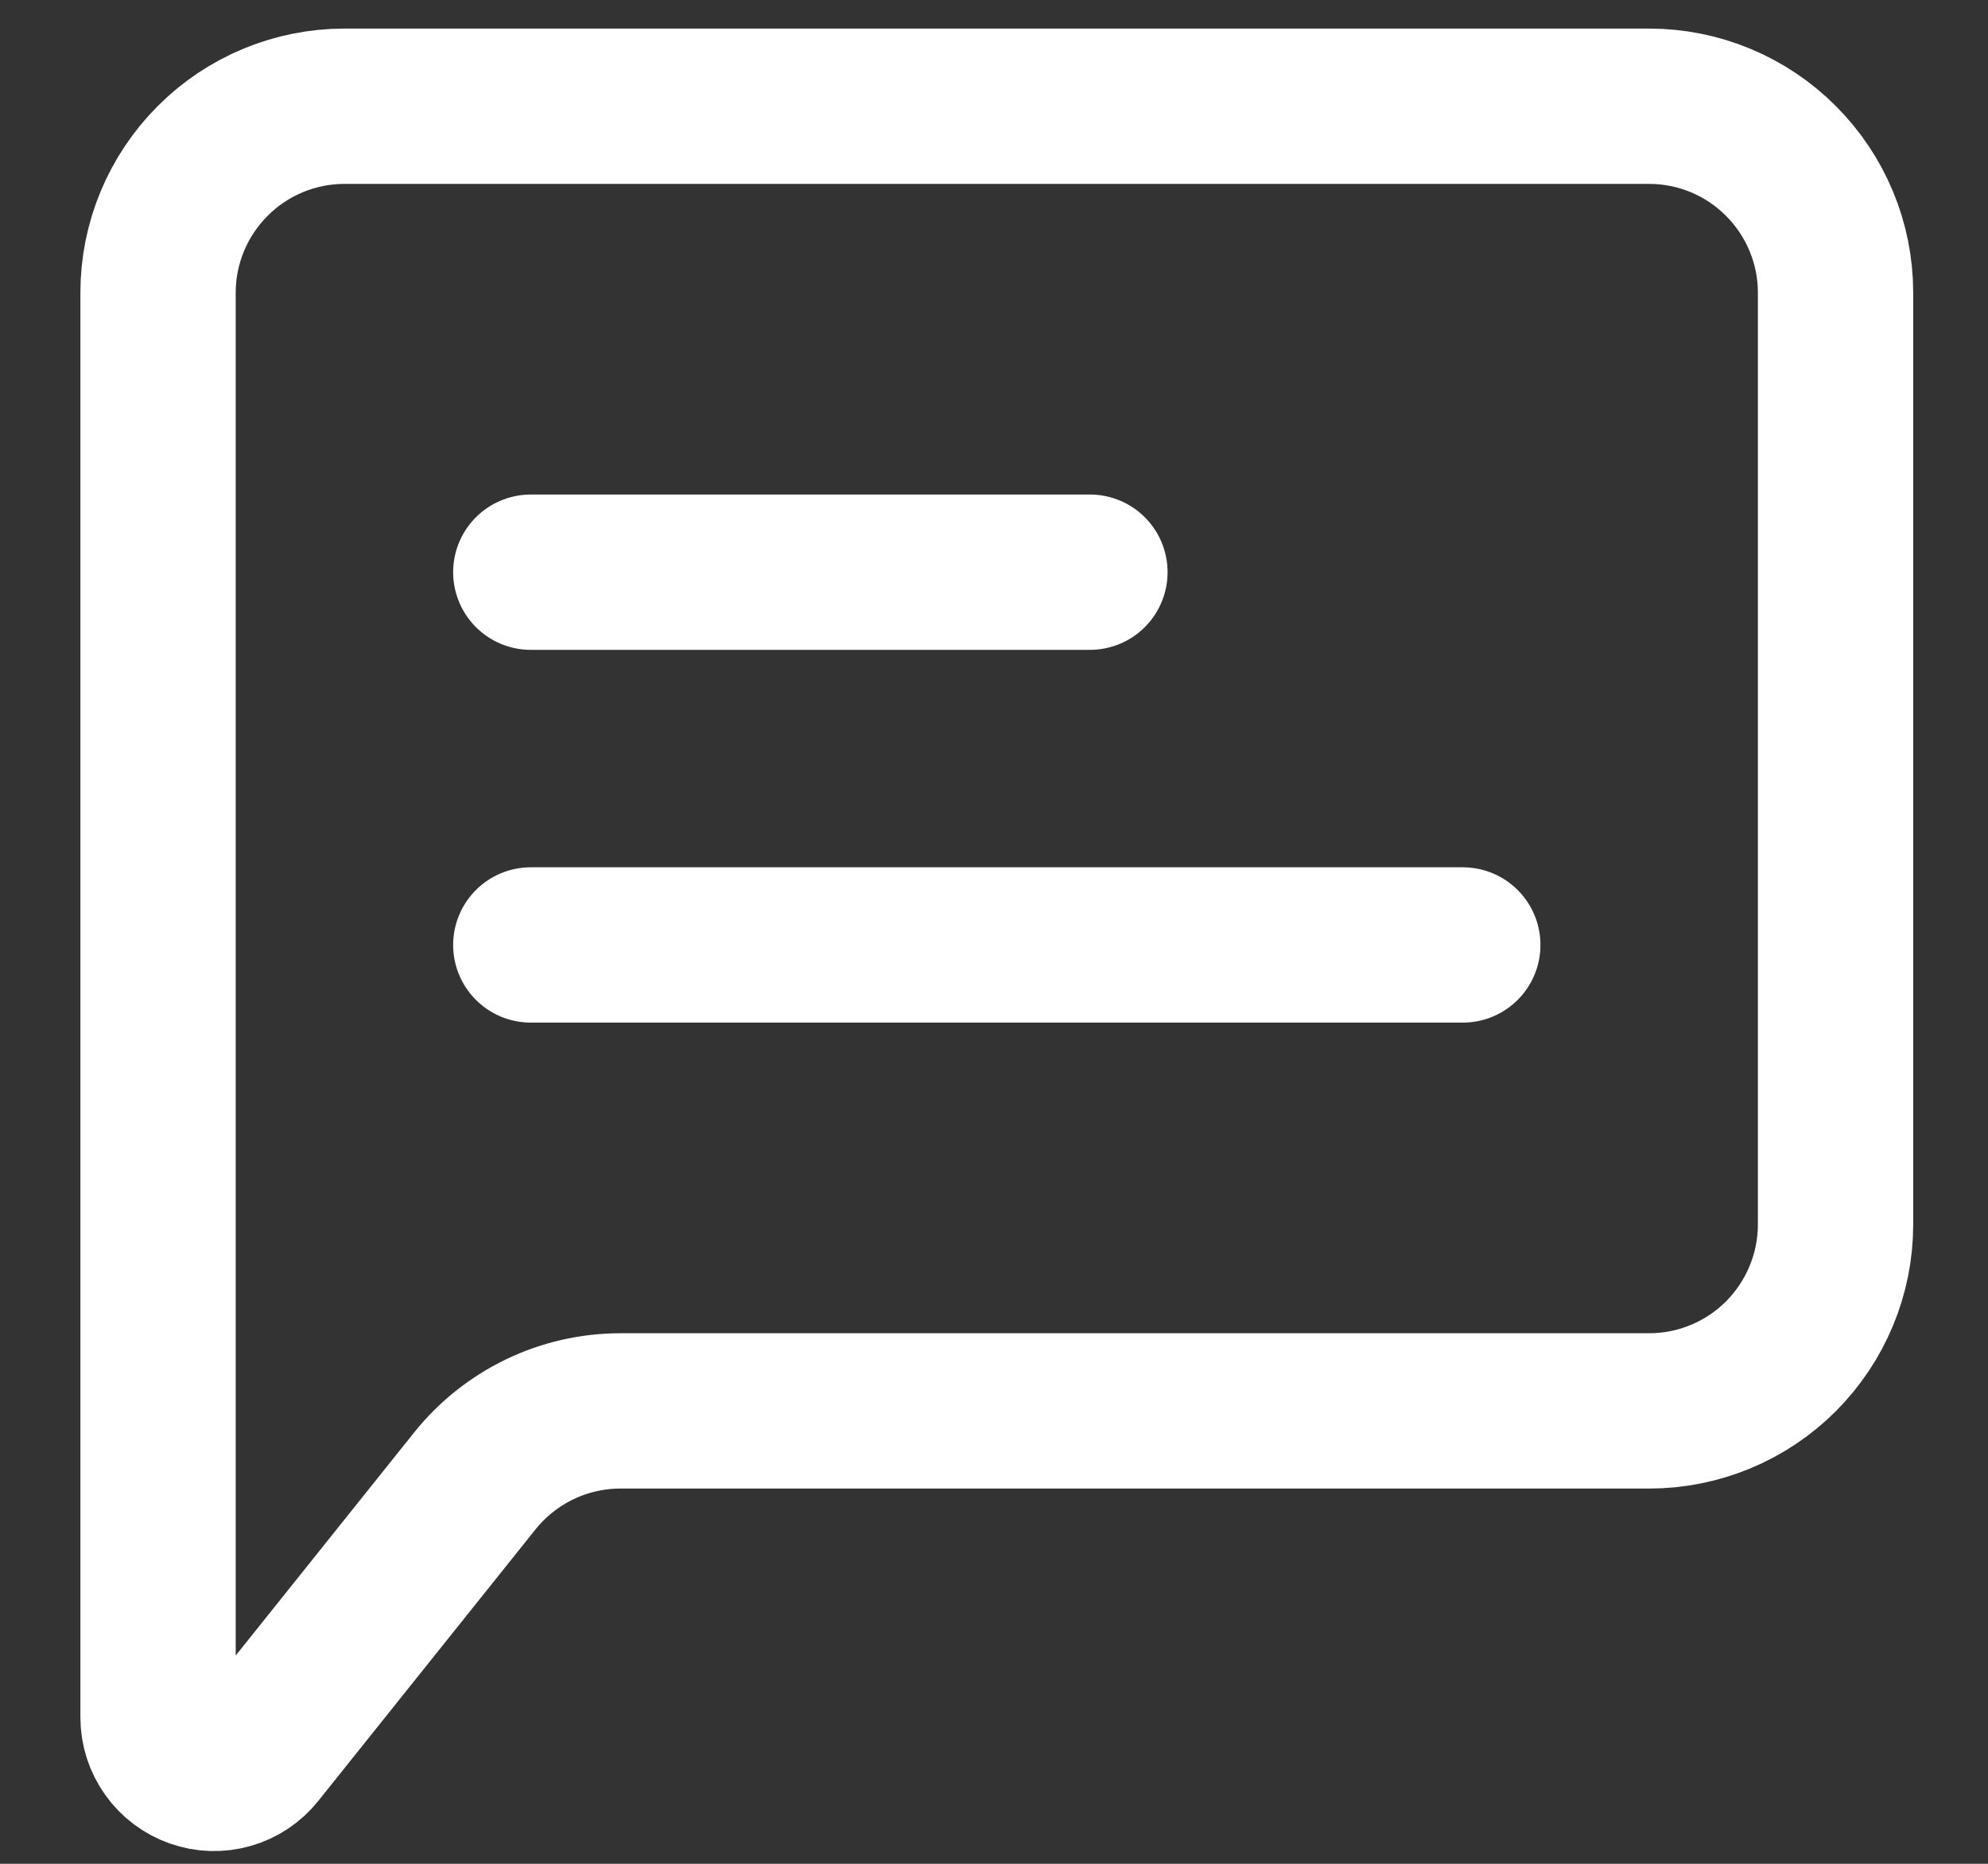
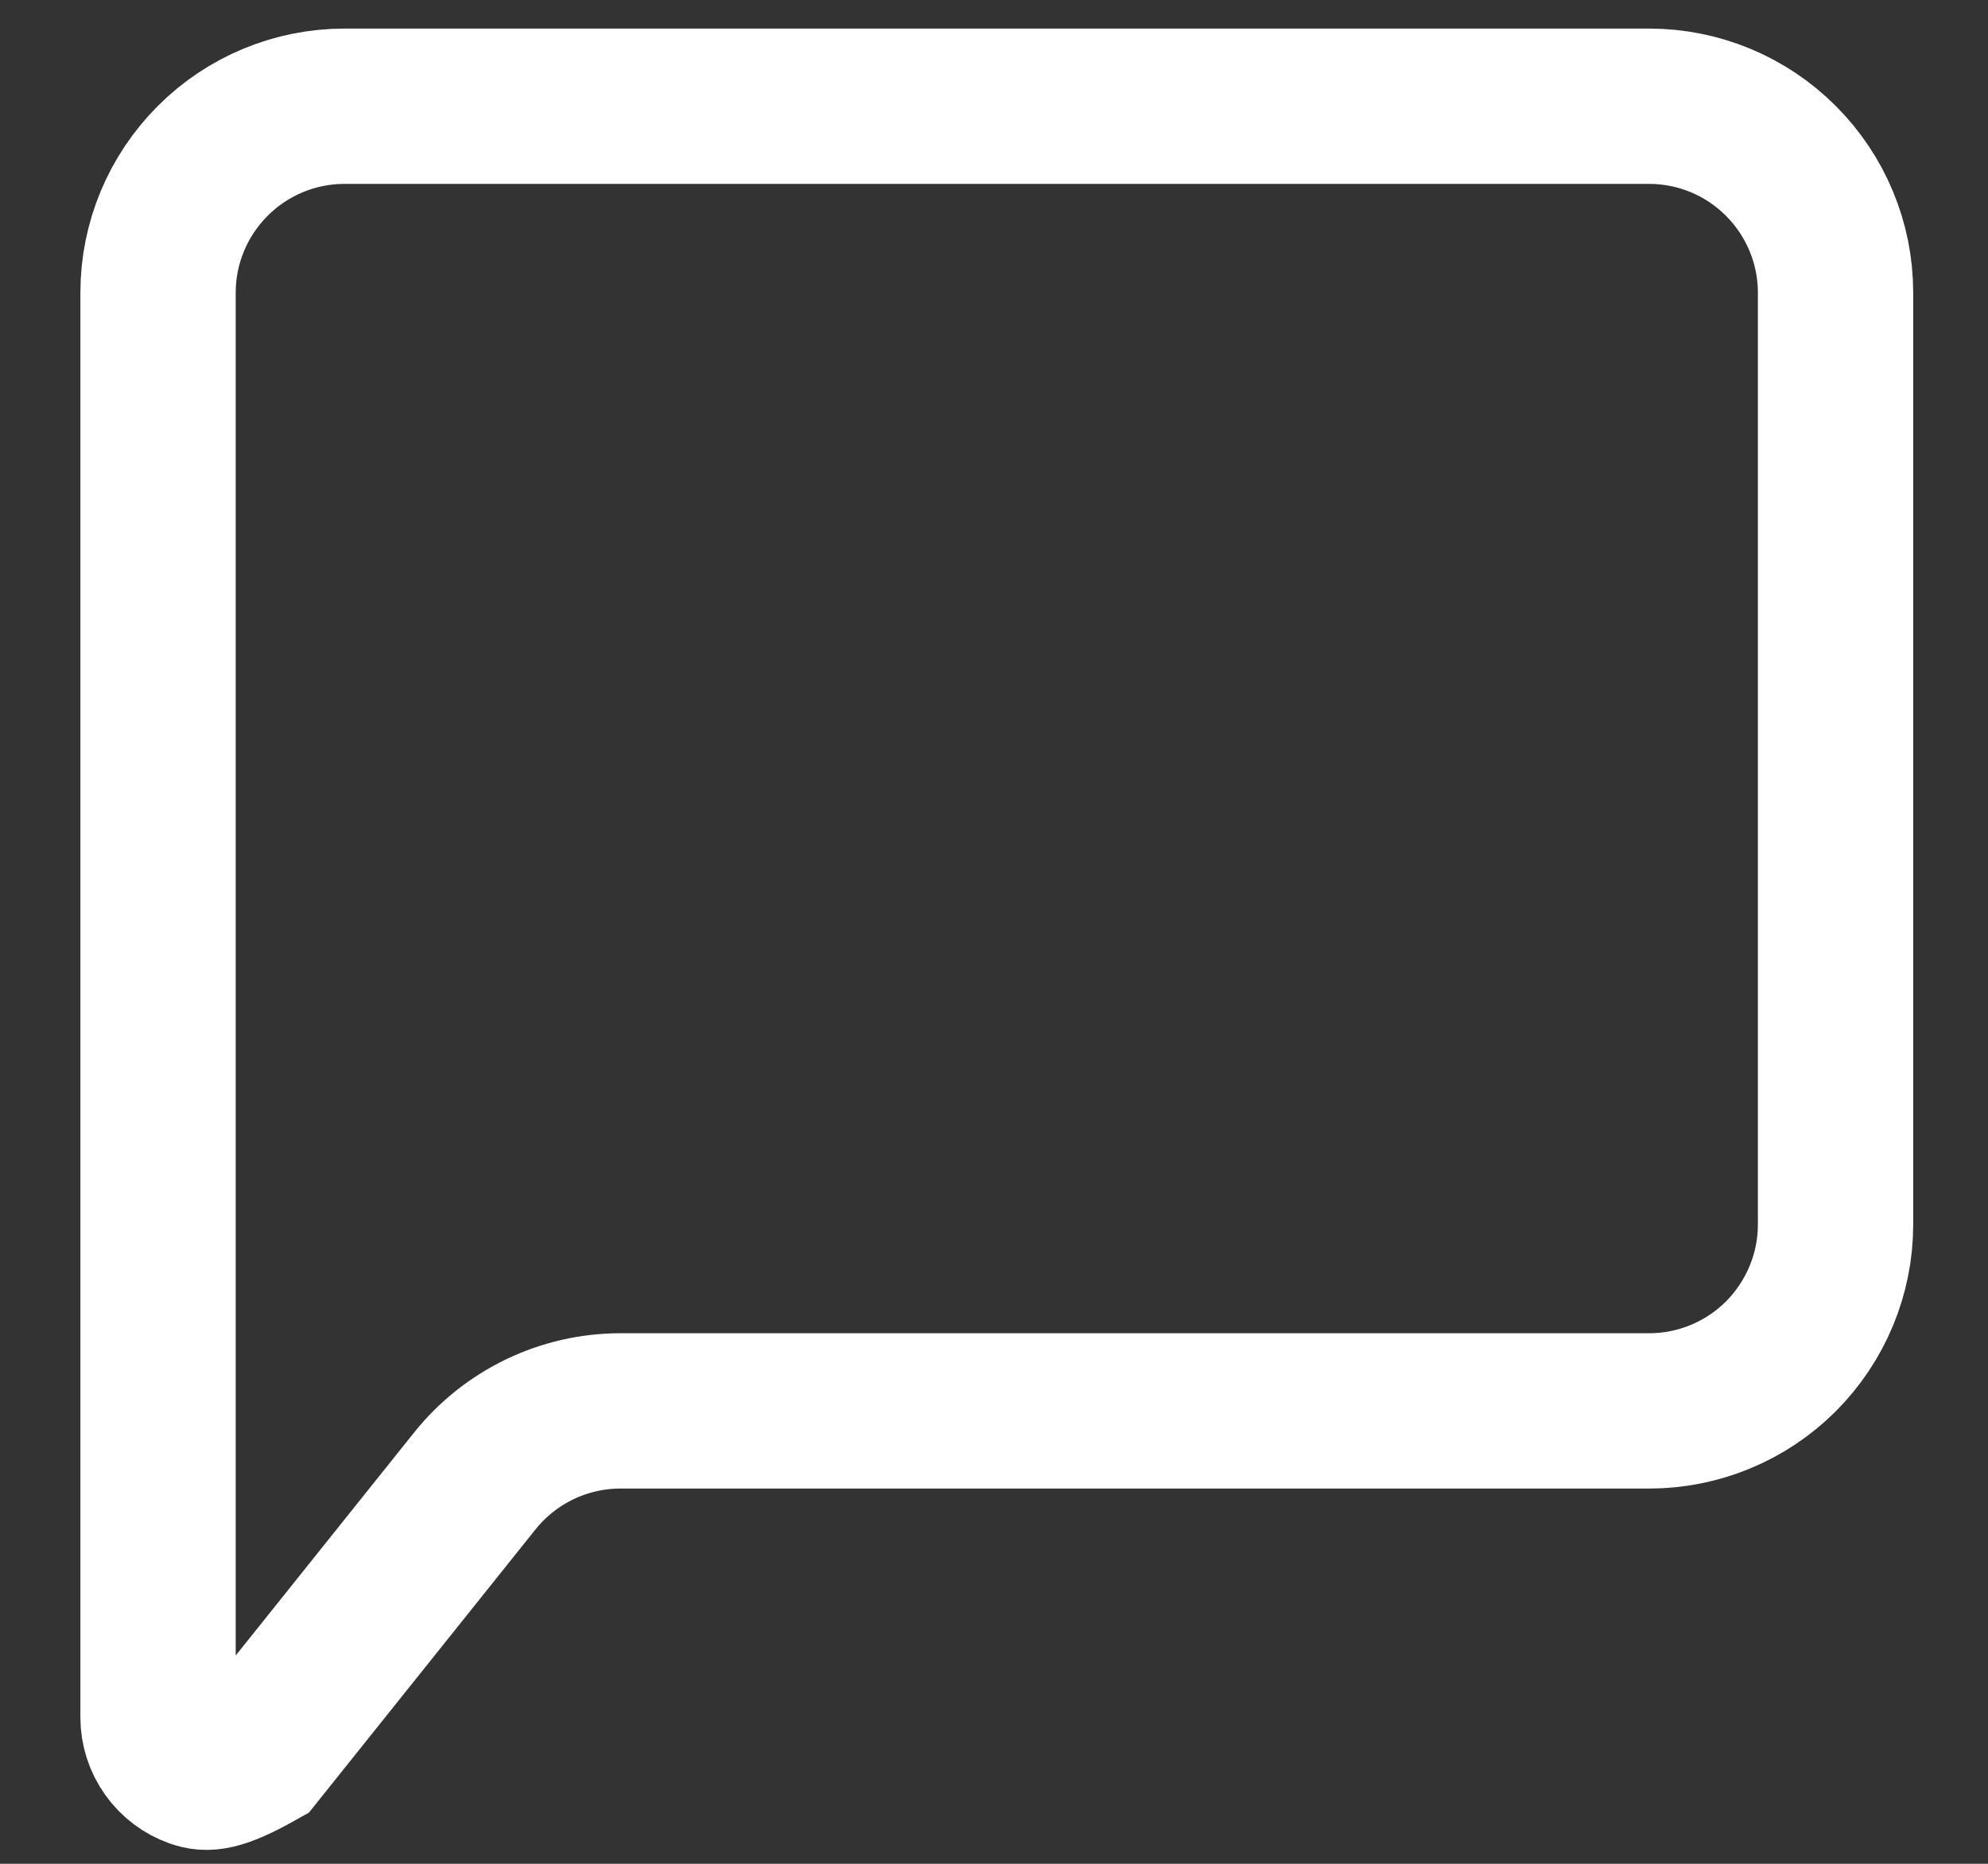
<svg xmlns="http://www.w3.org/2000/svg" width="16" height="15" viewBox="0 0 16 15" fill="none">
  <rect x="0" y="0" width="16" height="15" fill="#333333" stroke="none" />
-   <path d="M4.272 7.605H11.773M4.272 4.605H8.772" stroke="white" stroke-width="1.25" stroke-linecap="round" stroke-linejoin="round" />
-   <path d="M1.272 13.823V2.355C1.272 1.957 1.431 1.576 1.712 1.295C1.993 1.013 2.375 0.855 2.772 0.855H13.273C13.67 0.855 14.052 1.013 14.333 1.295C14.614 1.576 14.773 1.957 14.773 2.355V9.855C14.773 10.253 14.614 10.634 14.333 10.916C14.052 11.197 13.67 11.355 13.273 11.355H4.993C4.768 11.355 4.546 11.406 4.344 11.503C4.141 11.601 3.963 11.742 3.822 11.918L2.074 14.103C2.016 14.176 1.937 14.229 1.847 14.255C1.757 14.281 1.662 14.278 1.574 14.247C1.486 14.216 1.41 14.159 1.356 14.083C1.302 14.007 1.272 13.916 1.272 13.823Z" stroke="white" stroke-width="1.25" />
+   <path d="M1.272 13.823V2.355C1.272 1.957 1.431 1.576 1.712 1.295C1.993 1.013 2.375 0.855 2.772 0.855H13.273C13.67 0.855 14.052 1.013 14.333 1.295C14.614 1.576 14.773 1.957 14.773 2.355V9.855C14.773 10.253 14.614 10.634 14.333 10.916C14.052 11.197 13.67 11.355 13.273 11.355H4.993C4.768 11.355 4.546 11.406 4.344 11.503C4.141 11.601 3.963 11.742 3.822 11.918L2.074 14.103C1.757 14.281 1.662 14.278 1.574 14.247C1.486 14.216 1.41 14.159 1.356 14.083C1.302 14.007 1.272 13.916 1.272 13.823Z" stroke="white" stroke-width="1.25" />
</svg>